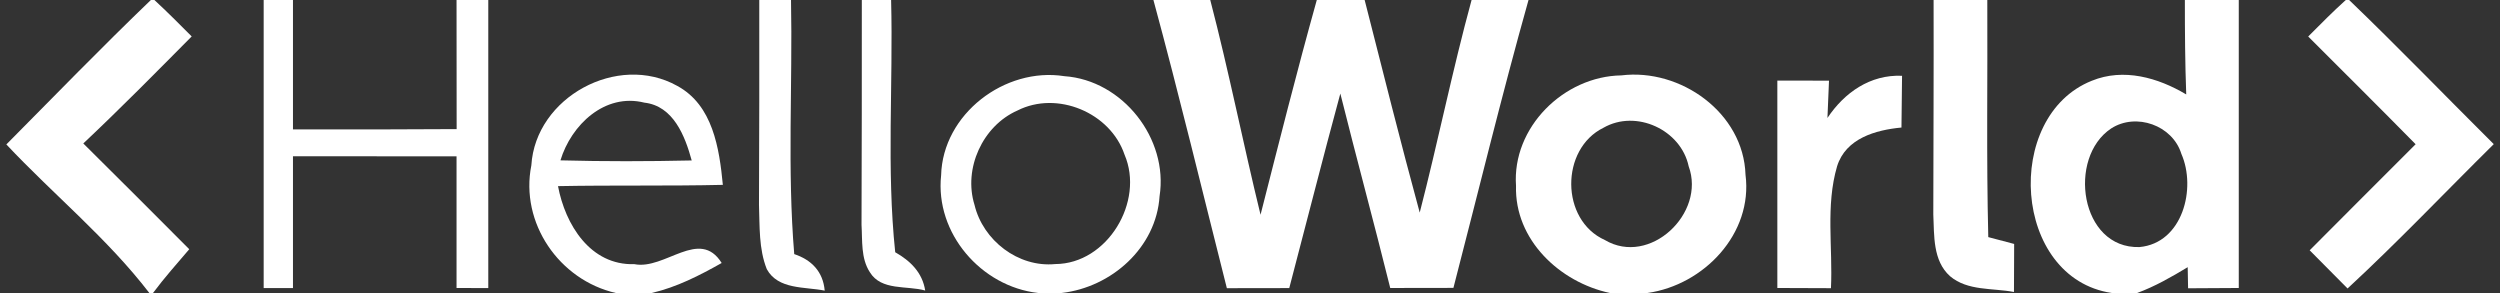
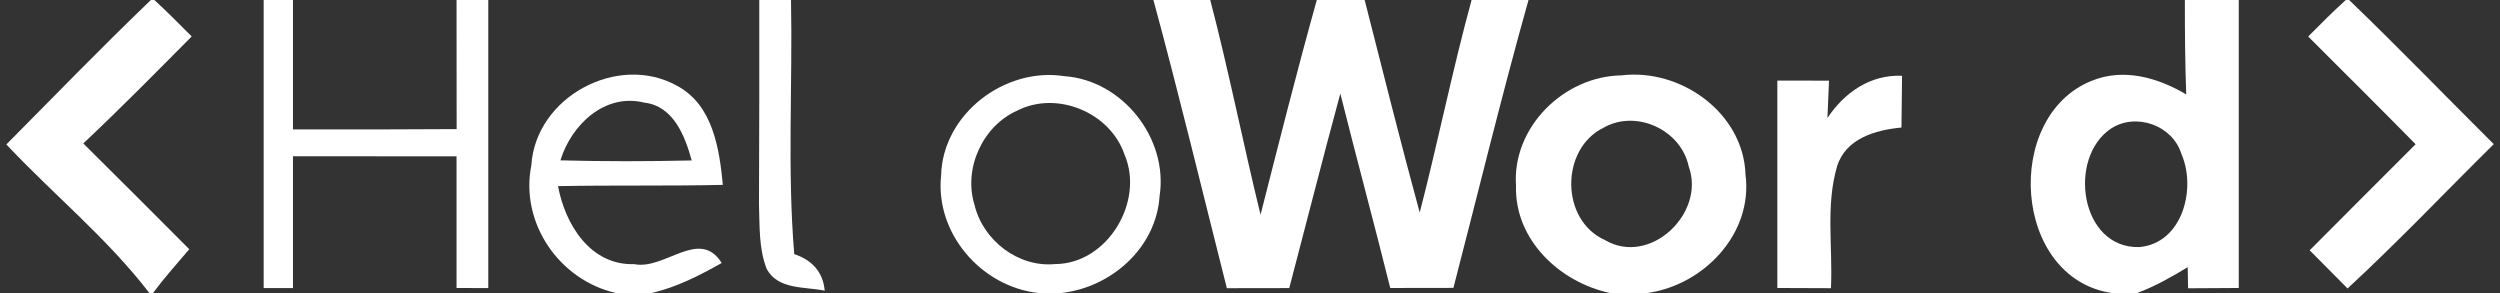
<svg xmlns="http://www.w3.org/2000/svg" width="256pt" height="30pt" viewBox="0 0 256 30" version="1.1">
  <rect x="0" y="0" width="256" height="30" fill="#333333" stroke="none" />
  <g id="#000000ff">
    <path fill="#ffffff" opacity="1.00" d=" M 15.45 0.00 L 15.81 0.00 C 17.12 1.21 18.37 2.47 19.63 3.73 C 15.97 7.42 12.32 11.12 8.53 14.69 C 12.16 18.28 15.77 21.90 19.38 25.52 C 18.12 27.00 16.83 28.44 15.67 30.00 L 15.29 30.00 C 11.00 24.41 5.47 19.92 0.65 14.79 C 5.56 9.84 10.42 4.83 15.45 0.00 Z" />
    <path fill="#ffffff" opacity="1.00" d=" M 27.00 0.00 L 30.00 0.00 C 30.00 4.42 30.00 8.83 30.00 13.25 C 35.59 13.26 41.17 13.26 46.76 13.22 C 46.75 8.82 46.75 4.41 46.75 0.00 L 50.00 0.00 C 50.00 9.83 50.00 19.67 50.00 29.50 C 49.19 29.50 47.56 29.50 46.75 29.49 C 46.75 25.00 46.75 20.50 46.75 16.01 C 41.17 16.00 35.58 16.00 30.00 16.00 C 30.00 20.50 30.00 25.00 30.00 29.50 C 29.25 29.50 27.75 29.50 27.00 29.50 C 27.00 19.67 27.00 9.83 27.00 0.00 Z" />
    <path fill="#ffffff" opacity="1.00" d=" M 77.75 0.00 L 81.00 0.00 C 81.17 8.67 80.61 17.37 81.33 26.02 C 83.10 26.61 84.28 27.81 84.45 29.76 C 82.43 29.35 79.68 29.68 78.52 27.56 C 77.69 25.48 77.80 23.17 77.72 20.97 C 77.75 13.98 77.76 6.99 77.75 0.00 Z" />
-     <path fill="#ffffff" opacity="1.00" d=" M 88.25 0.00 L 91.25 0.00 C 91.47 8.61 90.77 17.26 91.67 25.83 C 93.20 26.70 94.45 27.89 94.74 29.75 C 92.88 29.22 90.24 29.80 89.07 27.87 C 88.14 26.44 88.32 24.65 88.22 23.03 C 88.24 15.35 88.26 7.68 88.25 0.00 Z" />
    <path fill="#ffffff" opacity="1.00" d=" M 118.11 0.00 L 123.93 0.00 C 125.83 7.28 127.29 14.67 129.08 21.99 C 130.95 14.65 132.80 7.30 134.84 0.00 L 139.74 0.00 C 141.59 7.26 143.41 14.53 145.38 21.77 C 147.25 14.54 148.72 7.21 150.69 0.00 L 156.52 0.00 C 153.77 9.78 151.38 19.65 148.83 29.48 C 146.67 29.49 144.51 29.49 142.36 29.49 C 140.71 22.84 138.91 16.23 137.25 9.58 C 135.45 16.21 133.77 22.86 132.02 29.50 C 129.89 29.50 127.76 29.51 125.63 29.51 C 123.14 19.67 120.77 9.80 118.11 0.00 Z" />
-     <path fill="#ffffff" opacity="1.00" d=" M 198.00 0.00 L 203.50 0.00 C 203.54 8.09 203.40 16.19 203.60 24.28 C 204.26 24.45 205.59 24.80 206.25 24.98 C 206.24 26.62 206.23 28.26 206.23 29.90 C 204.05 29.48 201.48 29.81 199.68 28.28 C 197.91 26.69 198.07 24.12 197.97 21.96 C 197.98 14.64 198.02 7.32 198.00 0.00 Z" />
    <path fill="#ffffff" opacity="1.00" d=" M 223.73 0.00 L 229.25 0.00 C 229.25 9.83 229.26 19.66 229.25 29.49 C 227.52 29.50 225.79 29.51 224.06 29.52 C 224.05 28.98 224.03 27.90 224.02 27.36 C 222.36 28.36 220.67 29.33 218.85 30.00 L 216.24 30.00 C 206.08 28.49 205.08 11.90 214.20 8.27 C 217.46 6.94 220.98 7.95 223.87 9.67 C 223.75 6.45 223.73 3.23 223.73 0.00 M 216.19 13.15 C 211.68 16.13 212.99 25.48 219.08 25.30 C 223.50 24.90 224.93 19.29 223.37 15.75 C 222.47 12.83 218.74 11.51 216.19 13.15 Z" />
    <path fill="#ffffff" opacity="1.00" d=" M 240.21 0.00 L 240.55 0.00 C 245.58 4.83 250.42 9.85 255.36 14.76 C 250.37 19.69 245.54 24.78 240.39 29.54 C 239.10 28.24 237.80 26.94 236.51 25.63 C 240.12 22.00 243.74 18.39 247.36 14.77 C 243.72 11.07 240.03 7.41 236.36 3.74 C 237.62 2.47 238.88 1.20 240.21 0.00 Z" />
    <path fill="#ffffff" opacity="1.00" d=" M 54.41 16.93 C 54.84 9.95 63.25 5.39 69.34 8.79 C 73.00 10.76 73.66 15.20 74.02 18.93 C 68.39 19.06 62.77 18.95 57.14 19.06 C 57.88 22.99 60.44 27.19 64.96 27.05 C 68.09 27.67 71.63 23.29 73.90 26.93 C 71.63 28.21 69.29 29.41 66.74 30.00 L 63.05 30.00 C 57.26 28.67 53.23 22.82 54.41 16.93 M 57.39 16.42 C 61.87 16.54 66.35 16.53 70.83 16.43 C 70.15 13.94 68.96 10.85 65.98 10.51 C 61.93 9.50 58.49 12.79 57.39 16.42 Z" />
    <path fill="#ffffff" opacity="1.00" d=" M 96.37 17.96 C 96.53 11.68 102.90 6.84 108.99 7.80 C 114.96 8.21 119.66 14.20 118.74 20.09 C 118.40 25.36 113.82 29.41 108.72 30.00 L 106.30 30.00 C 100.46 29.34 95.74 23.87 96.37 17.96 M 104.18 11.32 C 100.62 12.89 98.63 17.26 99.79 20.98 C 100.66 24.62 104.27 27.41 108.06 27.04 C 113.39 27.02 117.22 20.64 115.15 15.83 C 113.70 11.53 108.25 9.25 104.18 11.32 Z" />
    <path fill="#ffffff" opacity="1.00" d=" M 155.24 19.03 C 154.82 13.04 160.14 7.81 166.02 7.72 C 172.09 6.97 178.54 11.55 178.74 17.89 C 179.52 23.93 174.47 29.18 168.71 30.00 L 164.85 30.00 C 159.71 28.90 155.08 24.55 155.24 19.03 M 164.20 13.08 C 159.77 15.25 159.77 22.53 164.34 24.58 C 168.94 27.30 174.69 21.84 172.92 17.03 C 172.13 13.29 167.54 11.17 164.20 13.08 Z" />
    <path fill="#ffffff" opacity="1.00" d=" M 187.13 12.08 C 188.87 9.47 191.52 7.62 194.77 7.76 C 194.76 9.52 194.74 11.29 194.71 13.06 C 192.06 13.31 189.01 14.17 188.12 17.02 C 186.93 21.06 187.69 25.36 187.49 29.51 C 185.66 29.51 183.83 29.50 182.00 29.49 C 182.00 22.41 182.00 15.33 182.00 8.25 C 183.76 8.25 185.52 8.26 187.29 8.26 C 187.25 9.21 187.17 11.12 187.13 12.08 Z" />
  </g>
</svg>